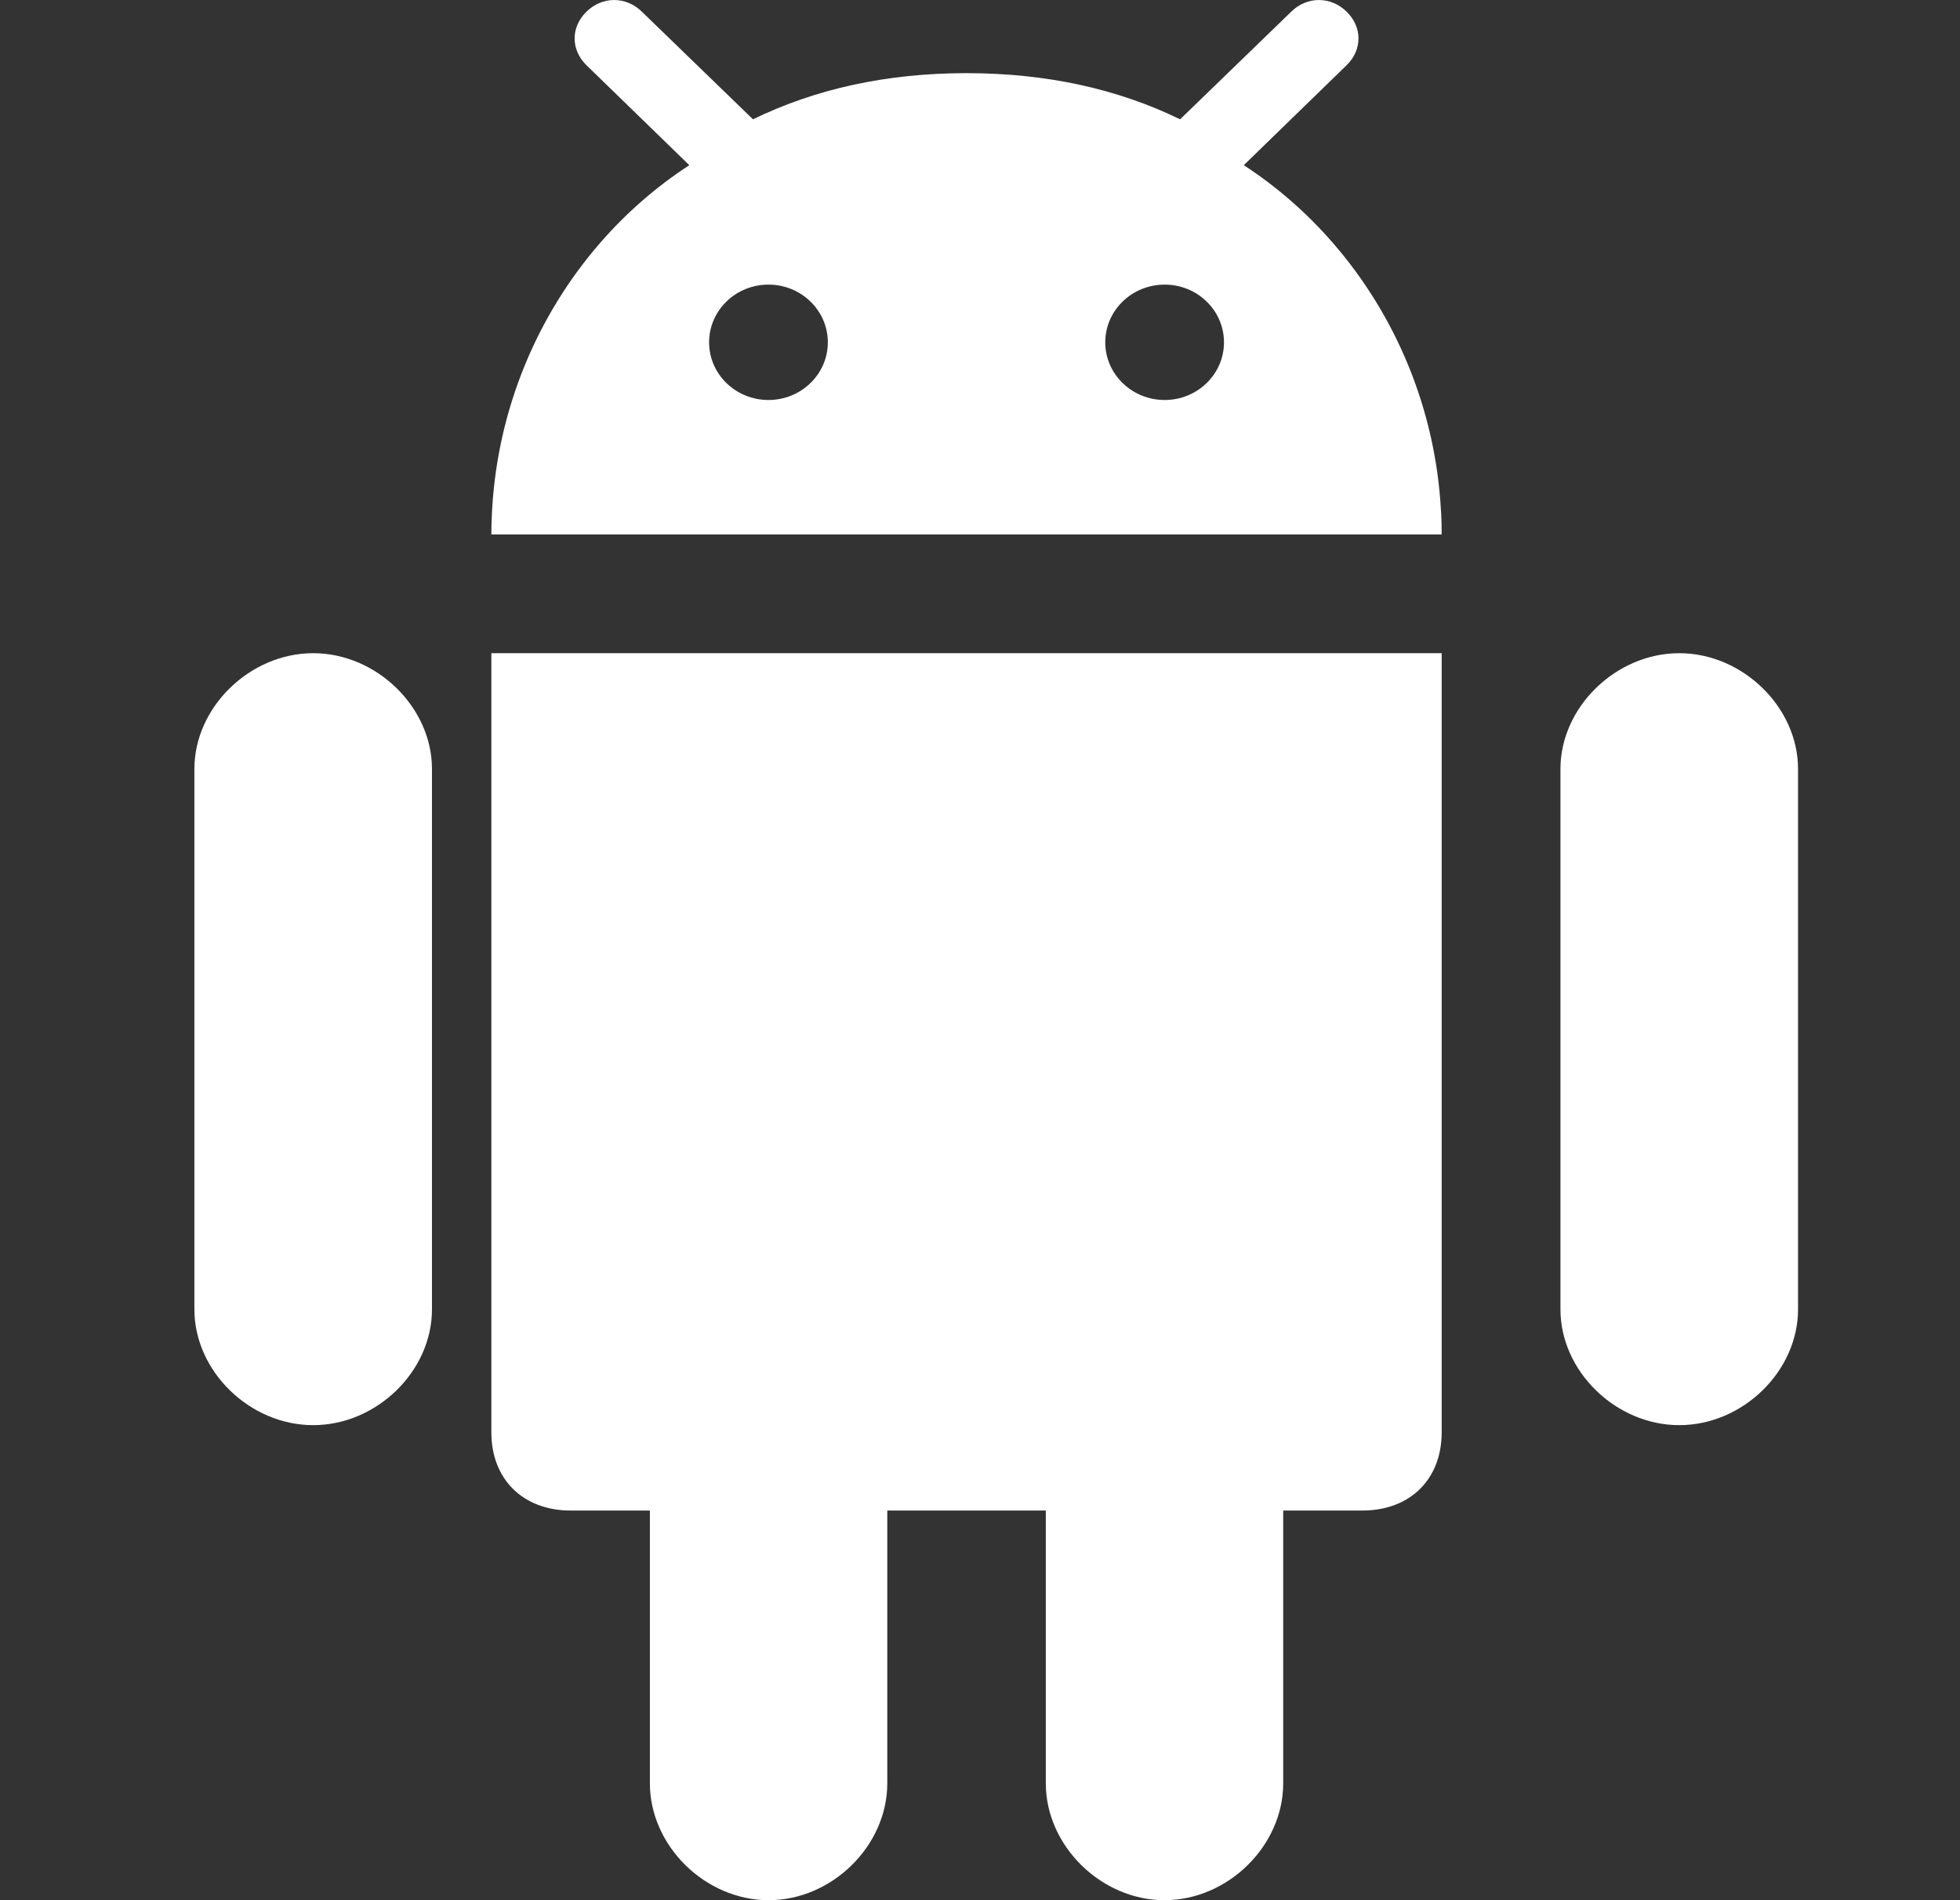
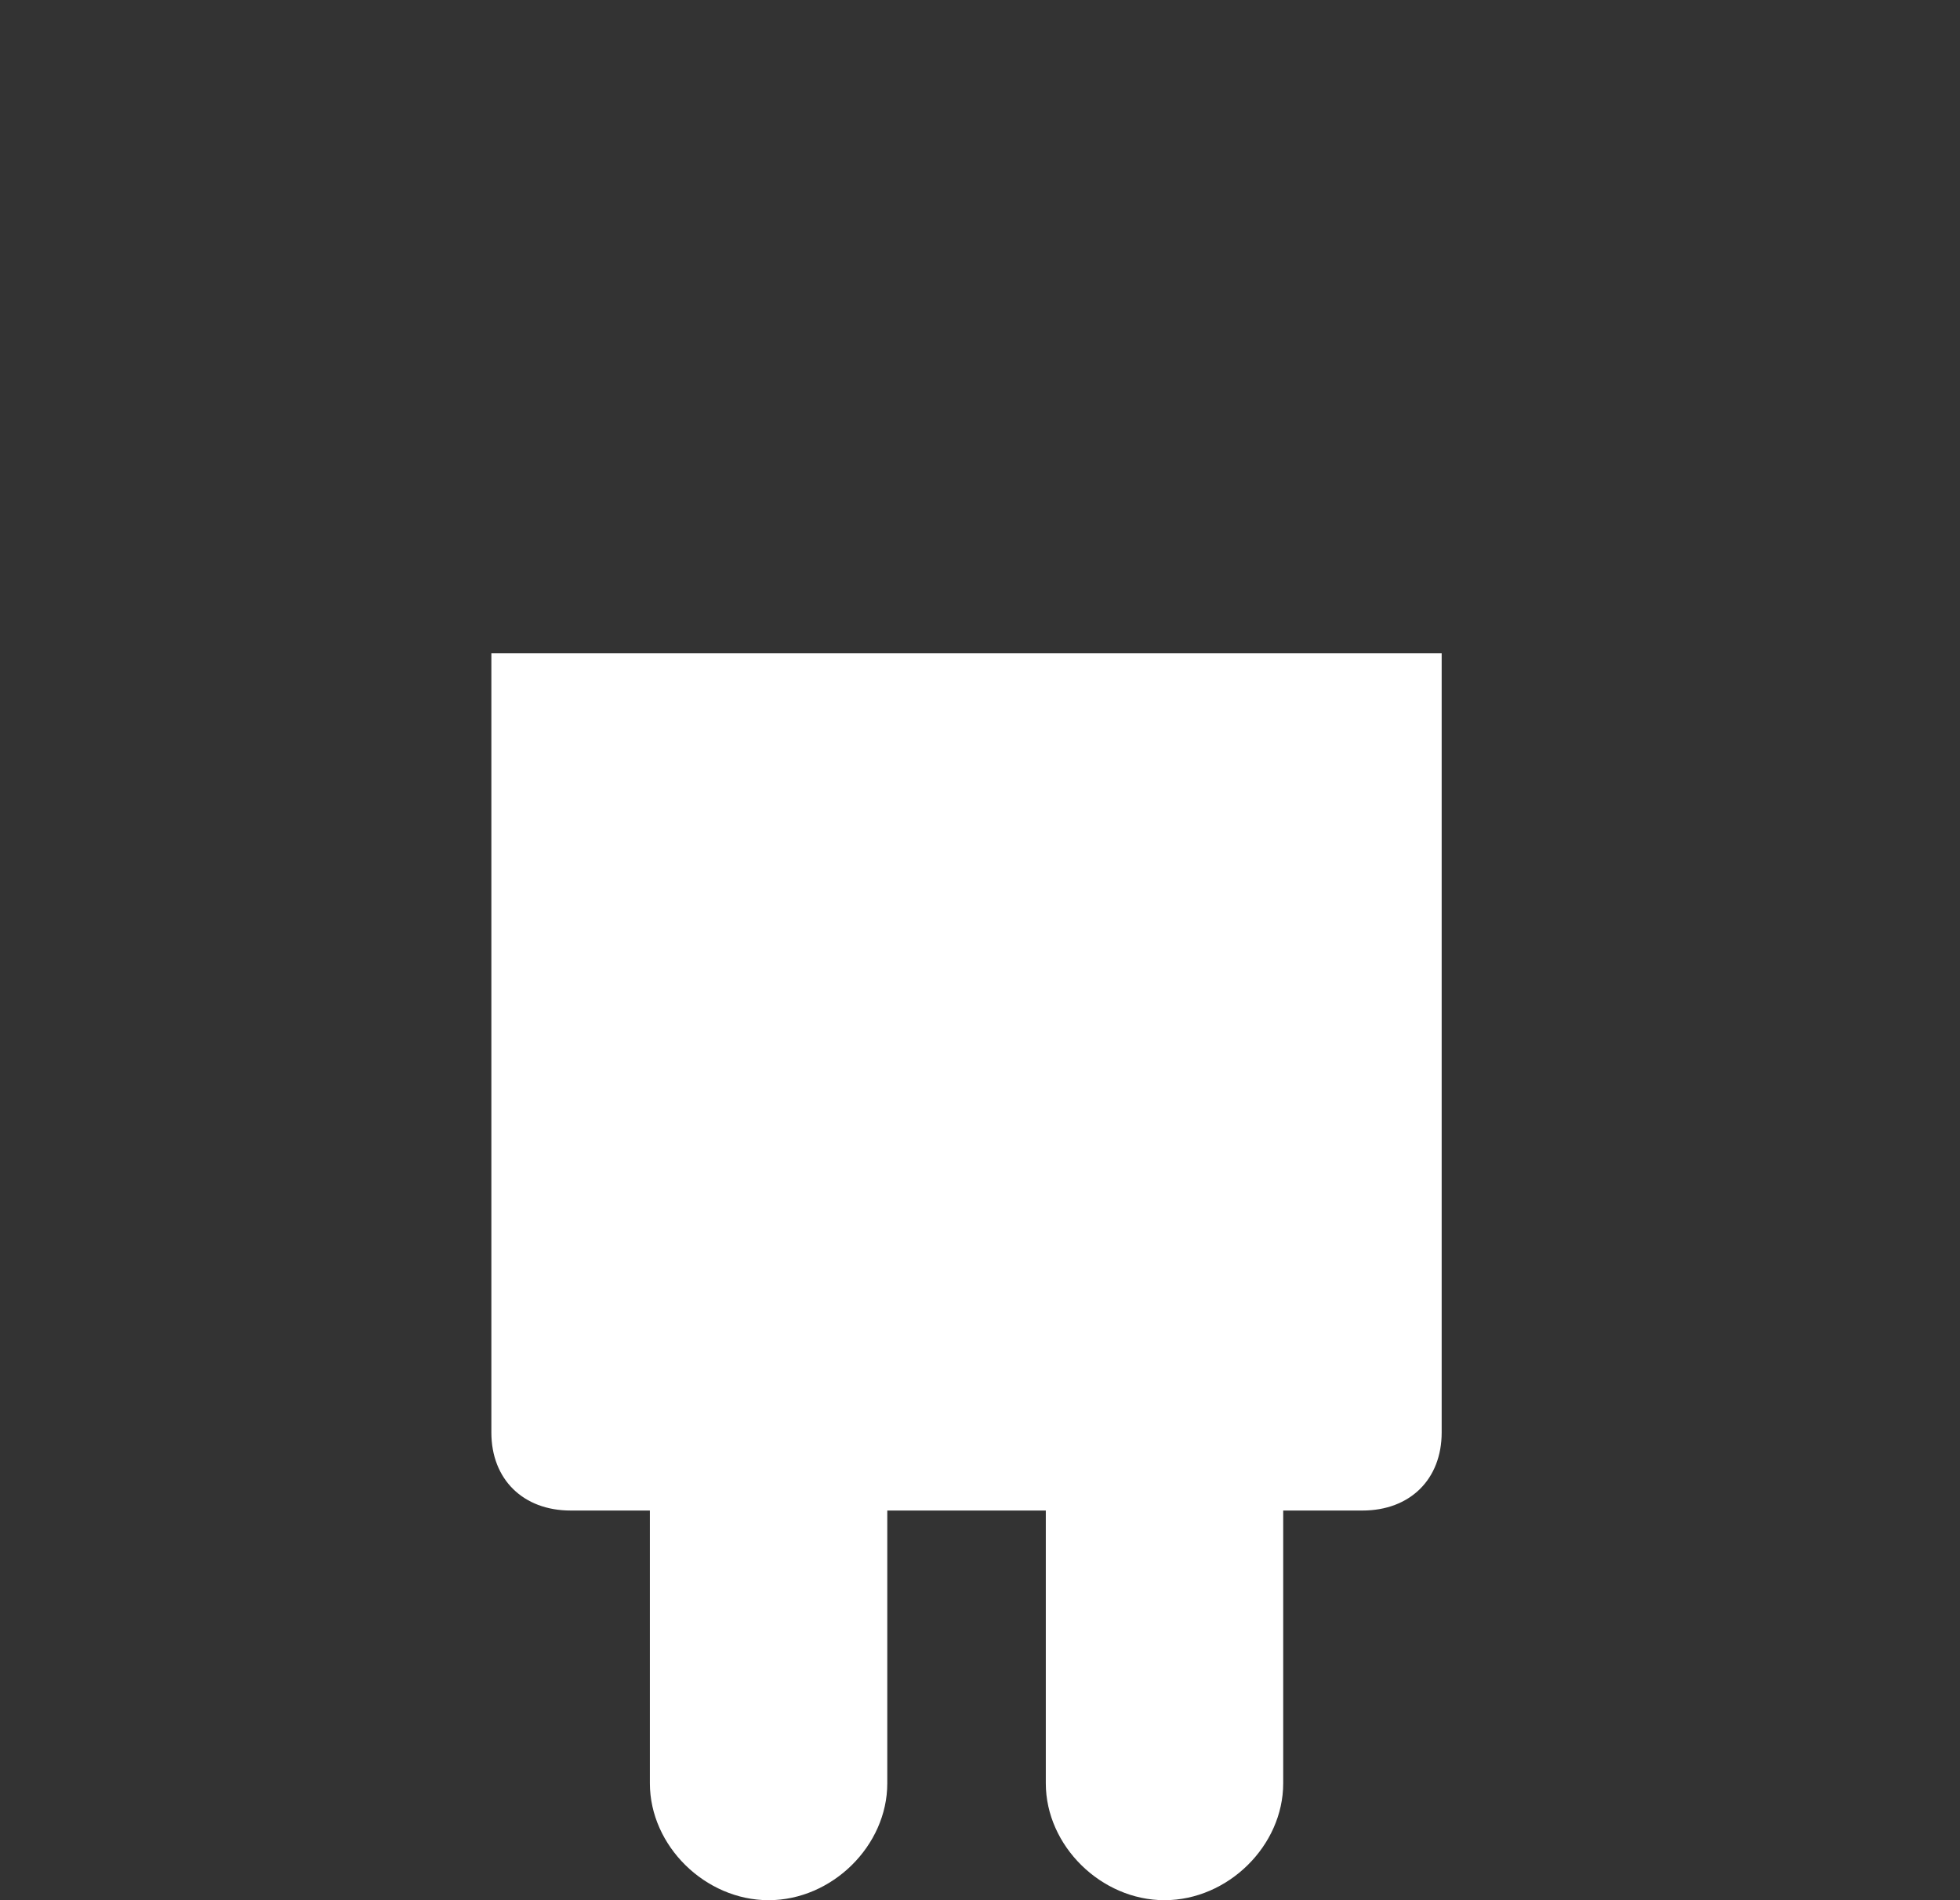
<svg xmlns="http://www.w3.org/2000/svg" width="33" height="32" viewBox="0 0 33 32" fill="none">
  <rect x="0" y="0" width="33" height="32" fill="#333333" stroke="none" />
  <path d="M19.606 32C20.674 32 21.605 31.083 21.605 30.032V25.438H22.939C23.74 25.438 24.273 24.912 24.273 24.124V11H8.273V24.124C8.273 24.912 8.807 25.438 9.608 25.438H10.942V30.032C10.942 31.084 11.873 32 12.941 32C14.008 32 14.939 31.084 14.939 30.032V25.438H17.608V30.032C17.608 31.083 18.539 32 19.606 32Z" fill="white" />
-   <path d="M28.273 24C29.342 24 30.273 23.092 30.273 22.051V12.948C30.273 11.912 29.342 11 28.273 11C27.205 11 26.273 11.912 26.273 12.948V22.051C26.273 23.092 27.205 24 28.273 24Z" fill="white" />
-   <path d="M5.273 24C6.342 24 7.273 23.092 7.273 22.051V12.948C7.273 11.912 6.342 11 5.273 11C4.205 11 3.273 11.912 3.273 12.948V22.051C3.273 23.092 4.205 24 5.273 24Z" fill="white" />
-   <path d="M22.672 0.196C22.405 -0.065 22.008 -0.065 21.741 0.196L19.952 1.929L19.869 2.009C18.808 1.493 17.618 1.235 16.293 1.232C16.287 1.232 16.28 1.232 16.274 1.232H16.273C16.267 1.232 16.261 1.232 16.254 1.232C14.929 1.235 13.739 1.493 12.678 2.009L12.595 1.929L10.806 0.196C10.539 -0.065 10.142 -0.065 9.875 0.196C9.608 0.455 9.608 0.84 9.875 1.099L11.606 2.782C11.048 3.144 10.542 3.587 10.102 4.093C9.049 5.306 8.378 6.885 8.285 8.596C8.284 8.614 8.283 8.631 8.282 8.649C8.276 8.765 8.273 8.882 8.273 9H24.273C24.273 8.882 24.271 8.765 24.265 8.649C24.264 8.631 24.262 8.614 24.261 8.596C24.169 6.885 23.497 5.306 22.444 4.094C22.005 3.587 21.498 3.144 20.941 2.782L22.672 1.099C22.939 0.84 22.939 0.455 22.672 0.196ZM12.938 6.736C12.386 6.736 11.939 6.301 11.939 5.765C11.939 5.228 12.386 4.793 12.938 4.793C13.49 4.793 13.938 5.228 13.938 5.765C13.938 6.301 13.49 6.736 12.938 6.736ZM19.609 6.736C19.057 6.736 18.609 6.301 18.609 5.765C18.609 5.228 19.057 4.793 19.609 4.793C20.161 4.793 20.608 5.228 20.608 5.765C20.608 6.301 20.161 6.736 19.609 6.736Z" fill="white" />
</svg>